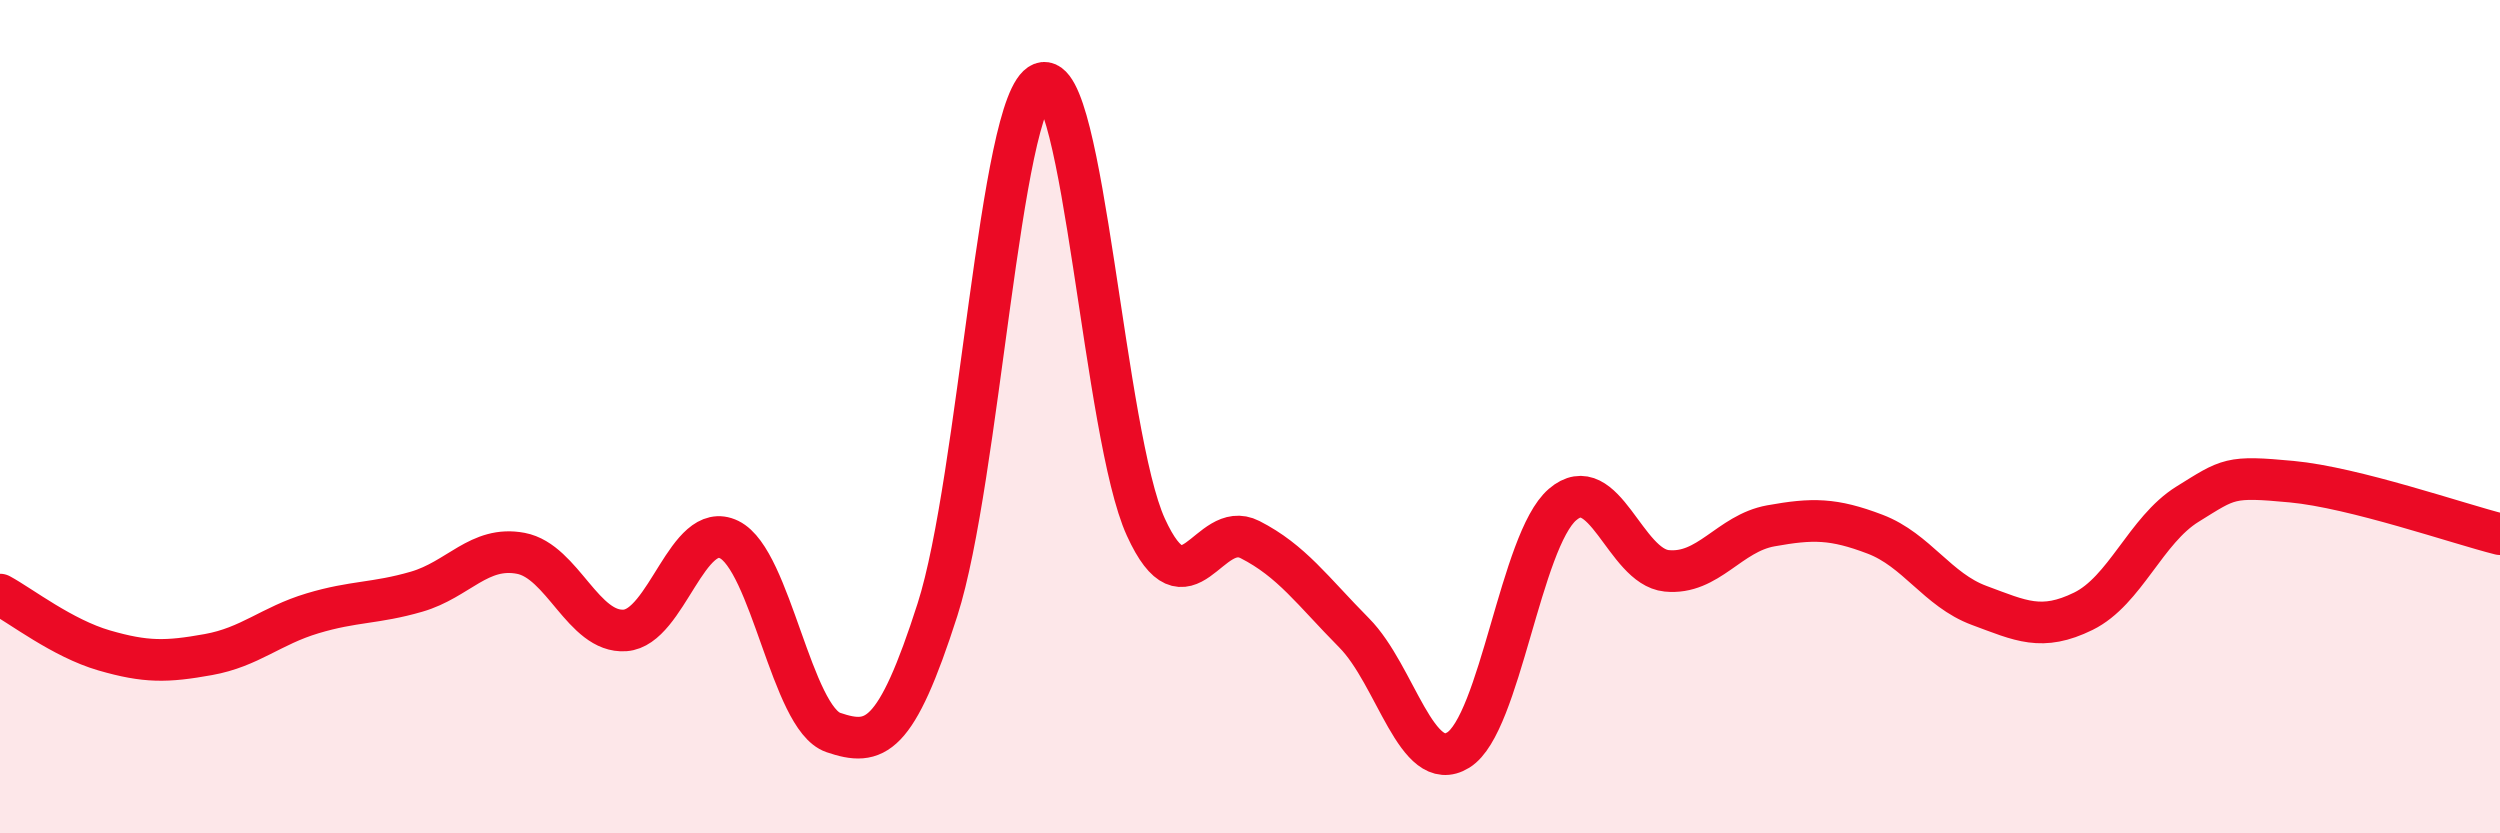
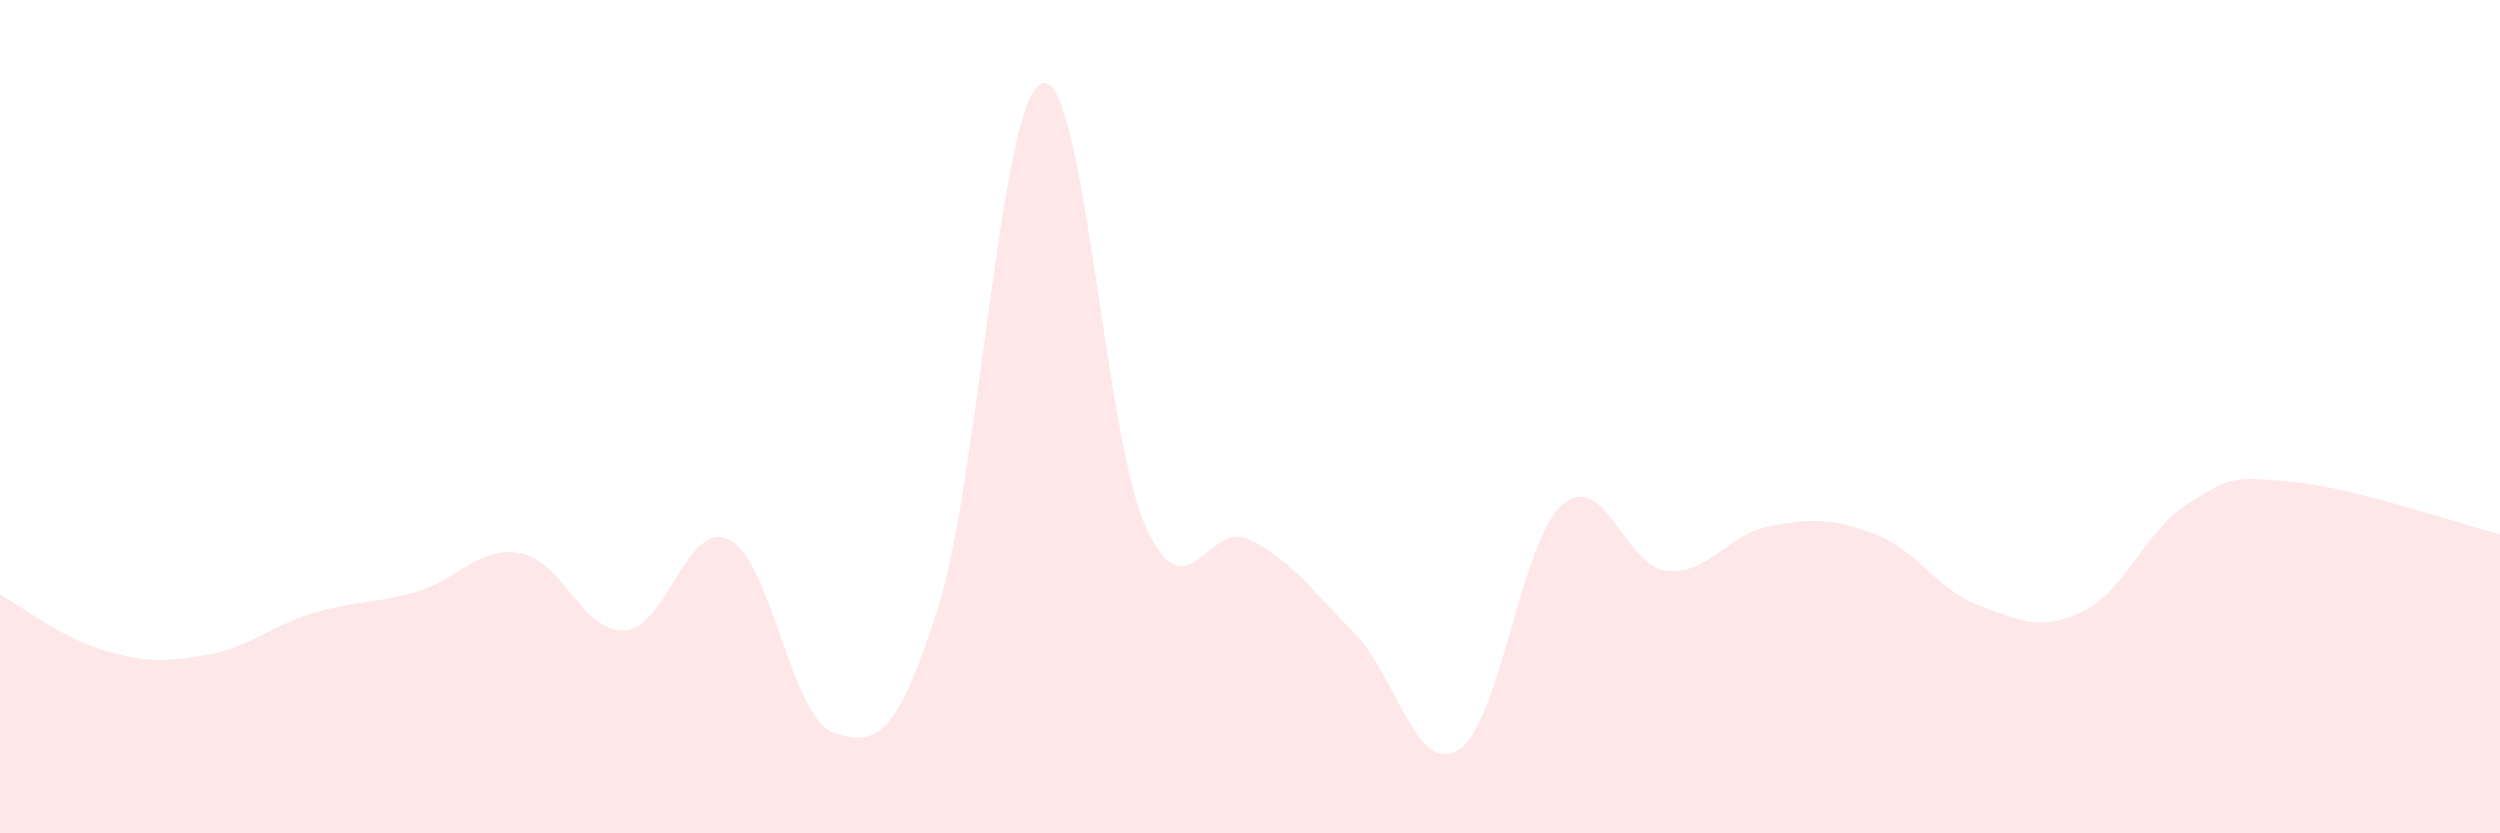
<svg xmlns="http://www.w3.org/2000/svg" width="60" height="20" viewBox="0 0 60 20">
  <path d="M 0,14.27 C 0.5,14.54 1.5,15.32 2.5,15.61 C 3.5,15.9 4,15.89 5,15.71 C 6,15.53 6.5,15.02 7.5,14.72 C 8.5,14.42 9,14.49 10,14.2 C 11,13.91 11.5,13.09 12.5,13.28 C 13.5,13.47 14,15.2 15,15.13 C 16,15.06 16.5,12.46 17.5,12.95 C 18.5,13.44 19,17.24 20,17.58 C 21,17.92 21.5,17.75 22.5,14.63 C 23.5,11.51 24,2.4 25,2 C 26,1.6 26.5,10.46 27.5,12.65 C 28.5,14.84 29,12.44 30,12.95 C 31,13.46 31.5,14.18 32.5,15.19 C 33.5,16.2 34,18.62 35,18 C 36,17.38 36.5,12.97 37.5,12.11 C 38.5,11.25 39,13.6 40,13.7 C 41,13.8 41.5,12.8 42.5,12.62 C 43.5,12.44 44,12.44 45,12.82 C 46,13.2 46.5,14.16 47.5,14.53 C 48.5,14.9 49,15.16 50,14.67 C 51,14.18 51.5,12.72 52.5,12.1 C 53.5,11.48 53.5,11.42 55,11.56 C 56.5,11.7 59,12.57 60,12.82L60 20L0 20Z" fill="#EB0A25" opacity="0.1" stroke-linecap="round" stroke-linejoin="round" />
-   <path d="M 0,14.27 C 0.5,14.54 1.5,15.32 2.5,15.61 C 3.5,15.9 4,15.89 5,15.71 C 6,15.53 6.5,15.02 7.5,14.72 C 8.5,14.42 9,14.49 10,14.2 C 11,13.91 11.5,13.09 12.5,13.28 C 13.5,13.47 14,15.2 15,15.13 C 16,15.06 16.5,12.46 17.5,12.95 C 18.5,13.44 19,17.24 20,17.58 C 21,17.92 21.5,17.75 22.5,14.63 C 23.5,11.51 24,2.4 25,2 C 26,1.6 26.5,10.46 27.5,12.65 C 28.5,14.84 29,12.44 30,12.95 C 31,13.46 31.5,14.18 32.5,15.19 C 33.5,16.2 34,18.62 35,18 C 36,17.38 36.5,12.97 37.5,12.11 C 38.5,11.25 39,13.6 40,13.7 C 41,13.8 41.5,12.8 42.5,12.62 C 43.5,12.44 44,12.44 45,12.82 C 46,13.2 46.5,14.16 47.5,14.53 C 48.5,14.9 49,15.16 50,14.67 C 51,14.18 51.5,12.72 52.5,12.1 C 53.5,11.48 53.5,11.42 55,11.56 C 56.5,11.7 59,12.57 60,12.82" stroke="#EB0A25" stroke-width="1" fill="none" stroke-linecap="round" stroke-linejoin="round" />
</svg>